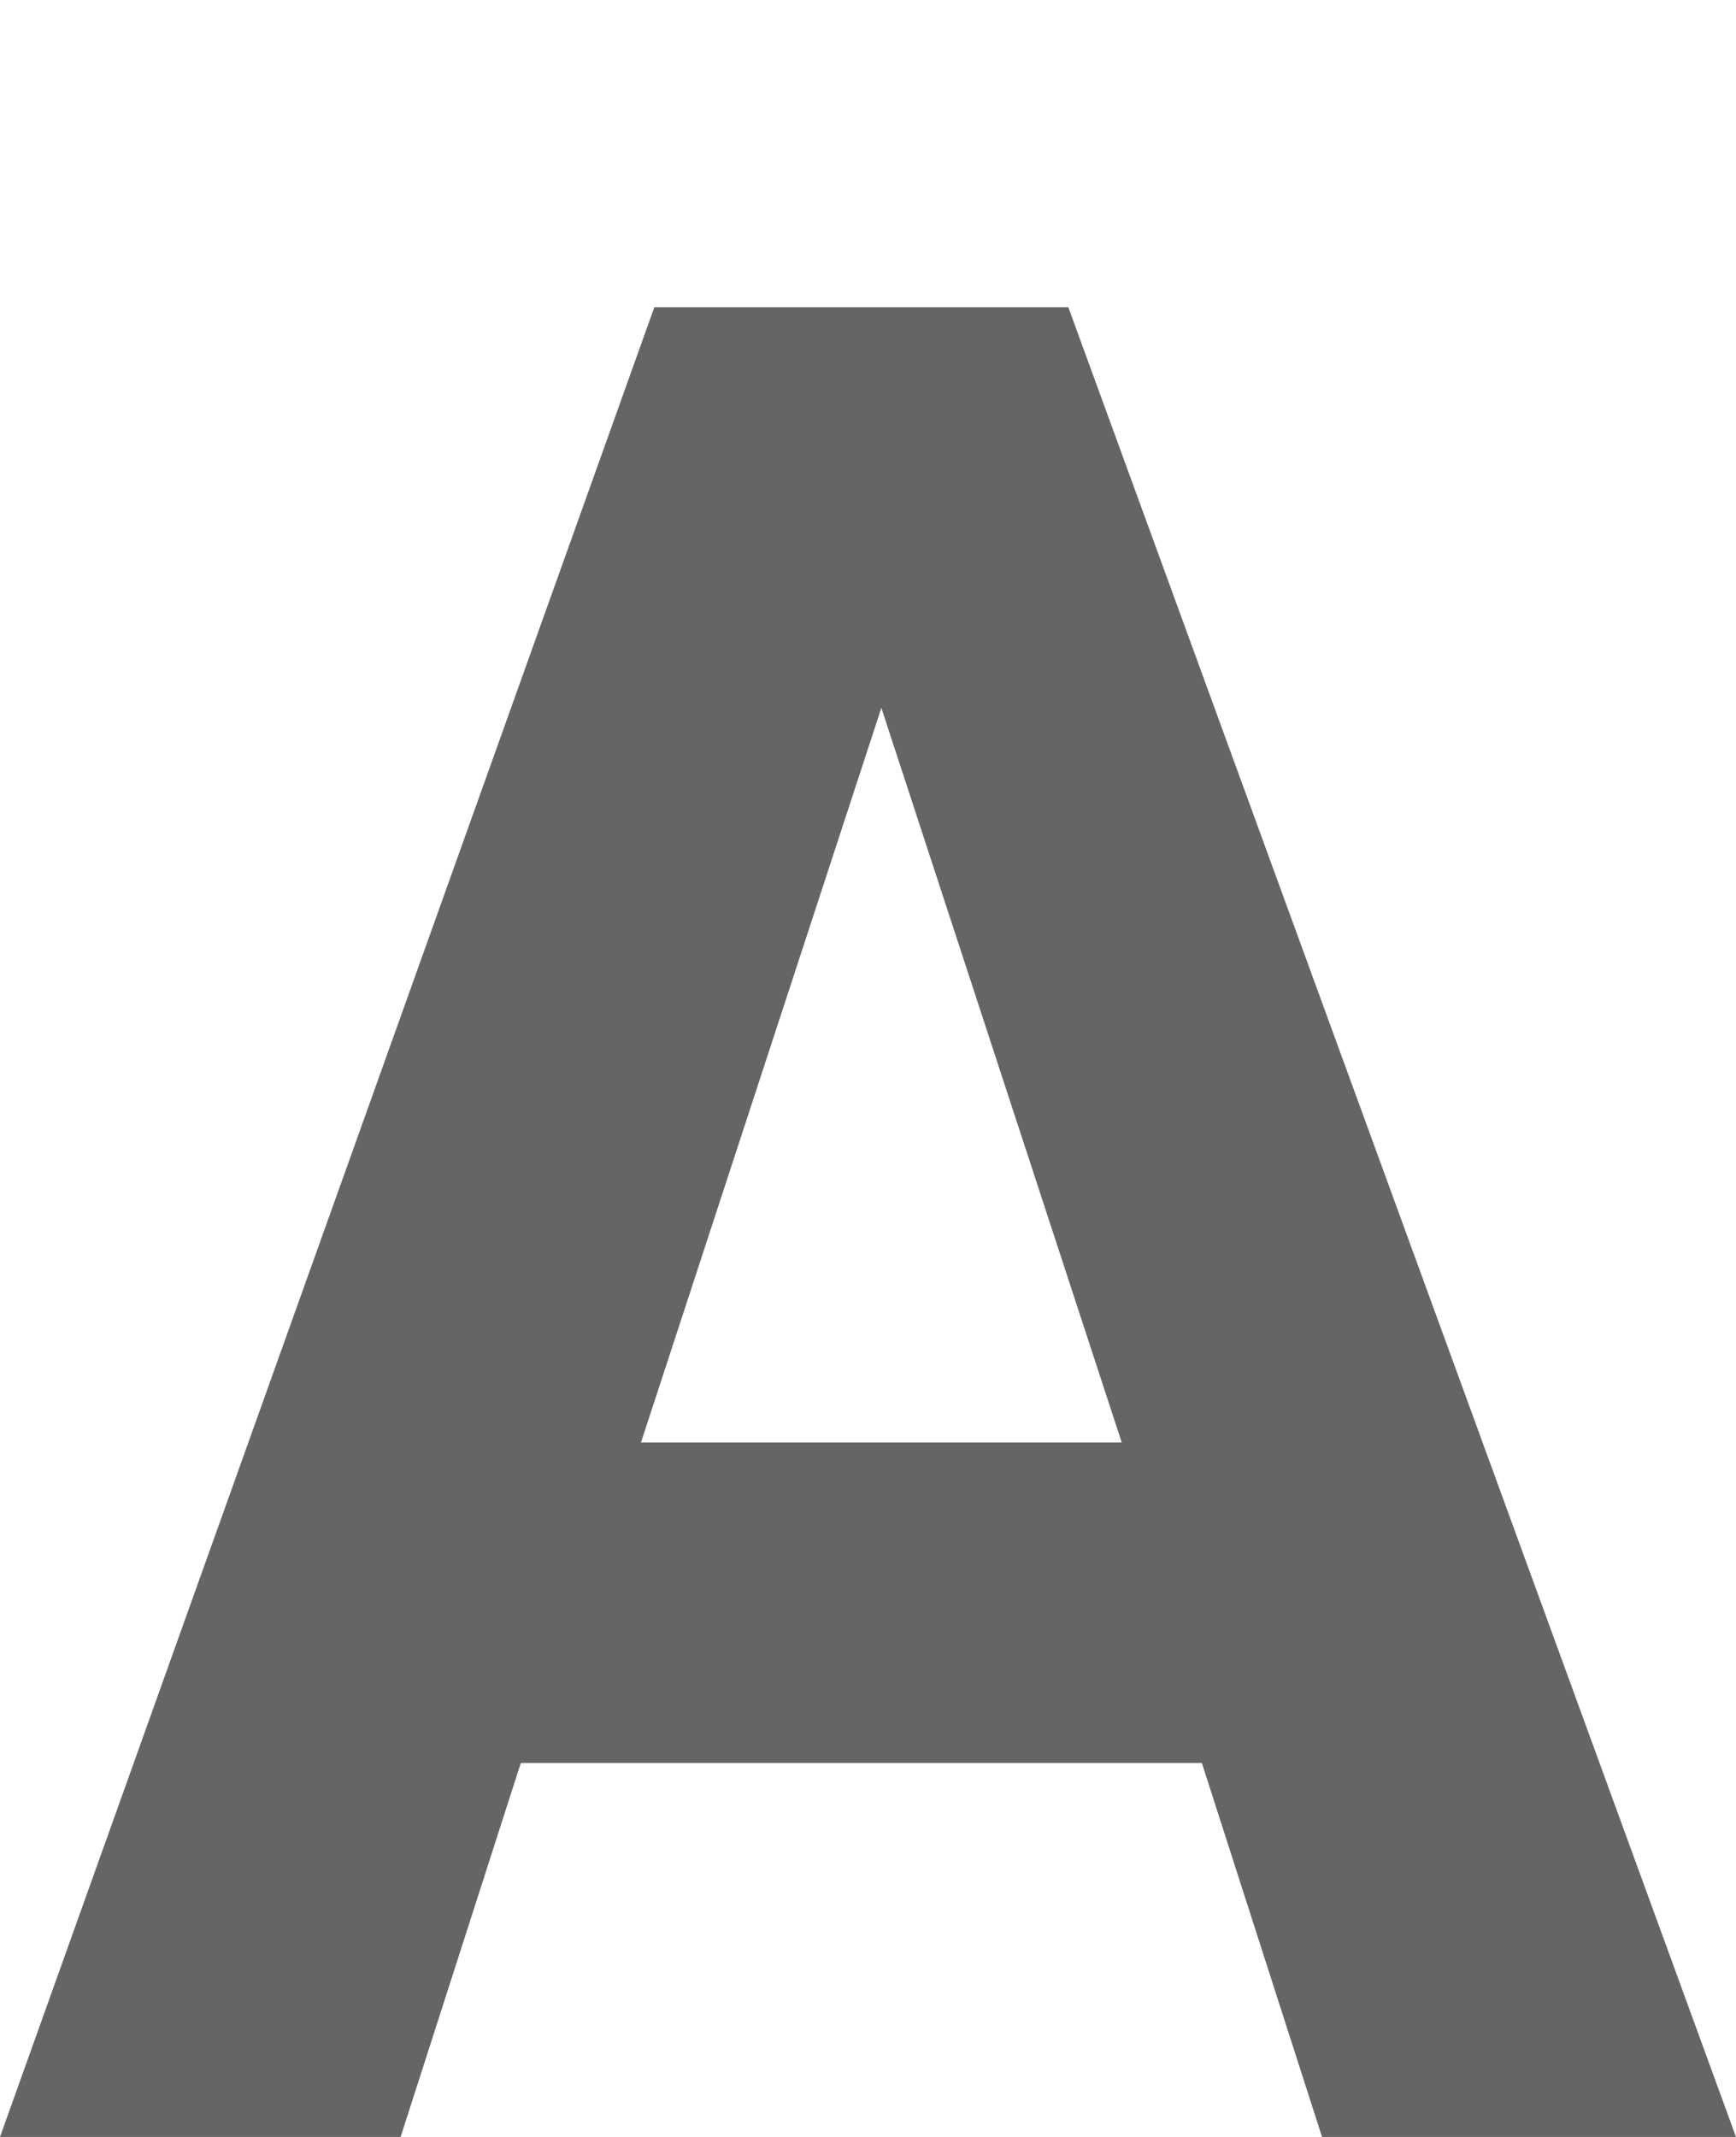
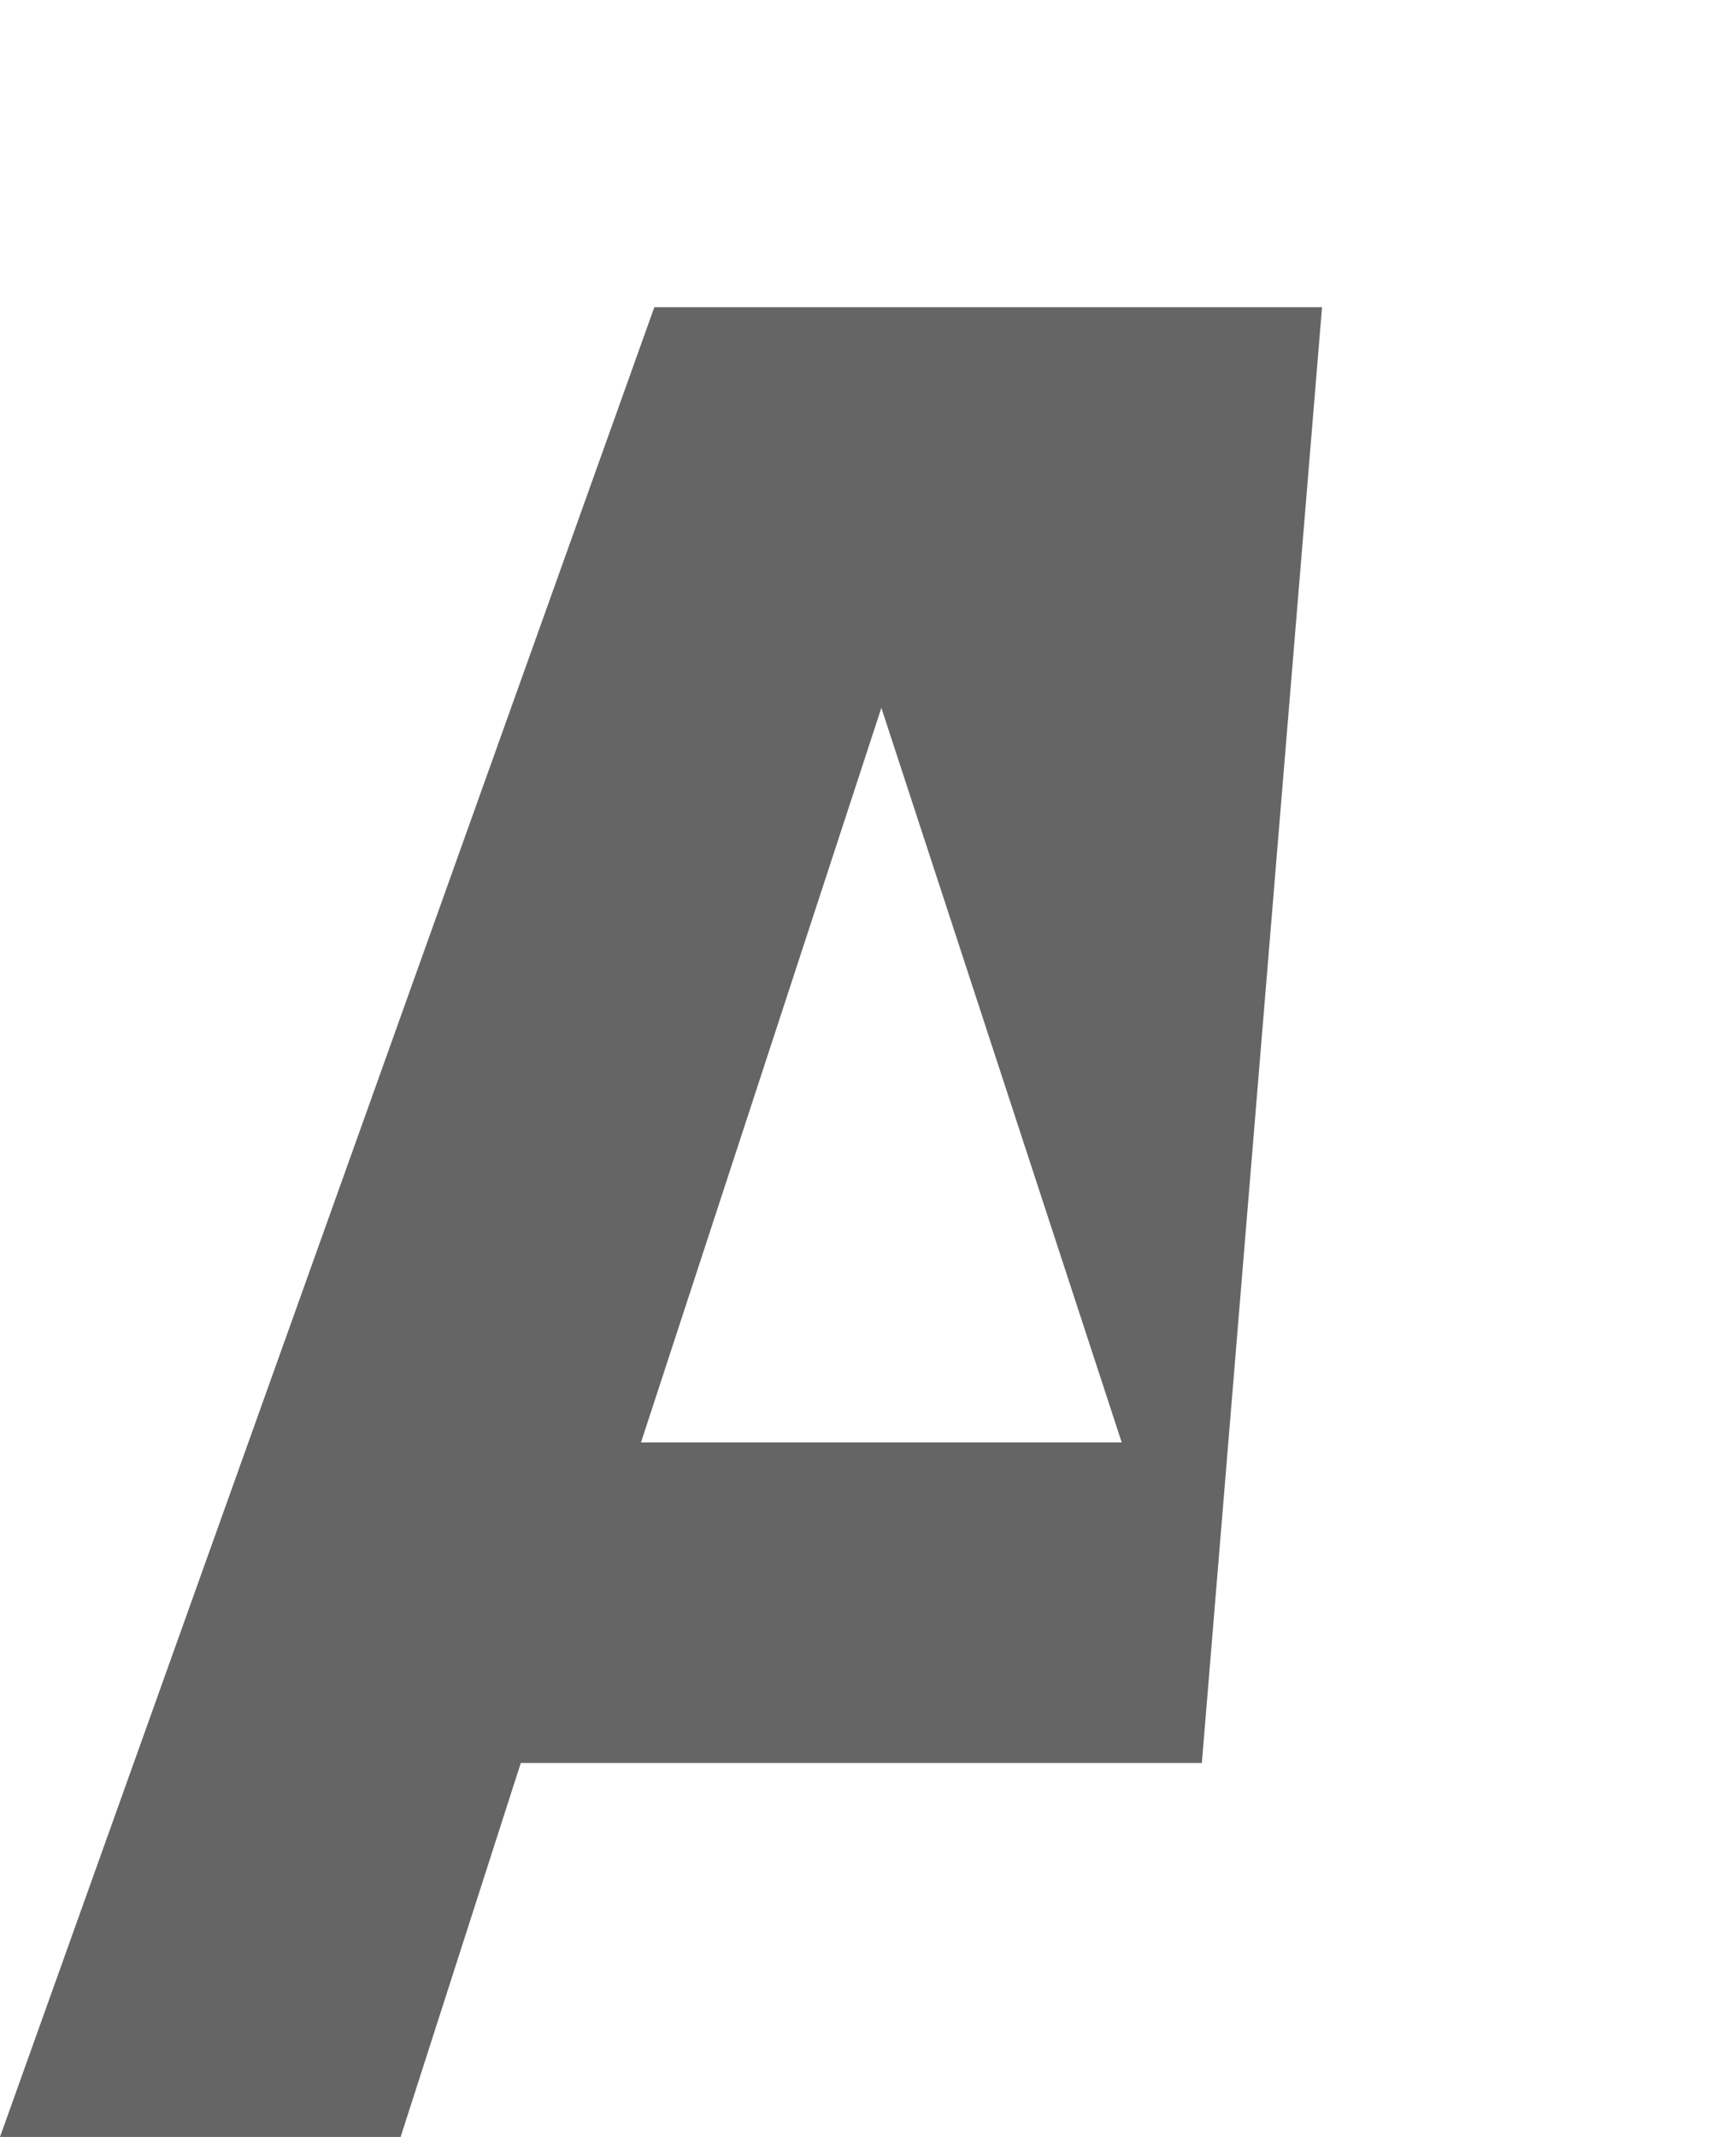
<svg xmlns="http://www.w3.org/2000/svg" version="1.1" id="Layer_1" x="0px" y="0px" viewBox="0 0 13 16" style="enable-background:new 0 0 13 16;" xml:space="preserve">
  <style type="text/css">
	.st0{fill:#656565;}
</style>
-   <path class="st0" d="M4.9,2.3H8L13,16H9.9L9,13.2H3.9L3,16H0L4.9,2.3z M4.8,10.8h3.6L6.6,5.3L4.8,10.8z" />
+   <path class="st0" d="M4.9,2.3H8H9.9L9,13.2H3.9L3,16H0L4.9,2.3z M4.8,10.8h3.6L6.6,5.3L4.8,10.8z" />
</svg>